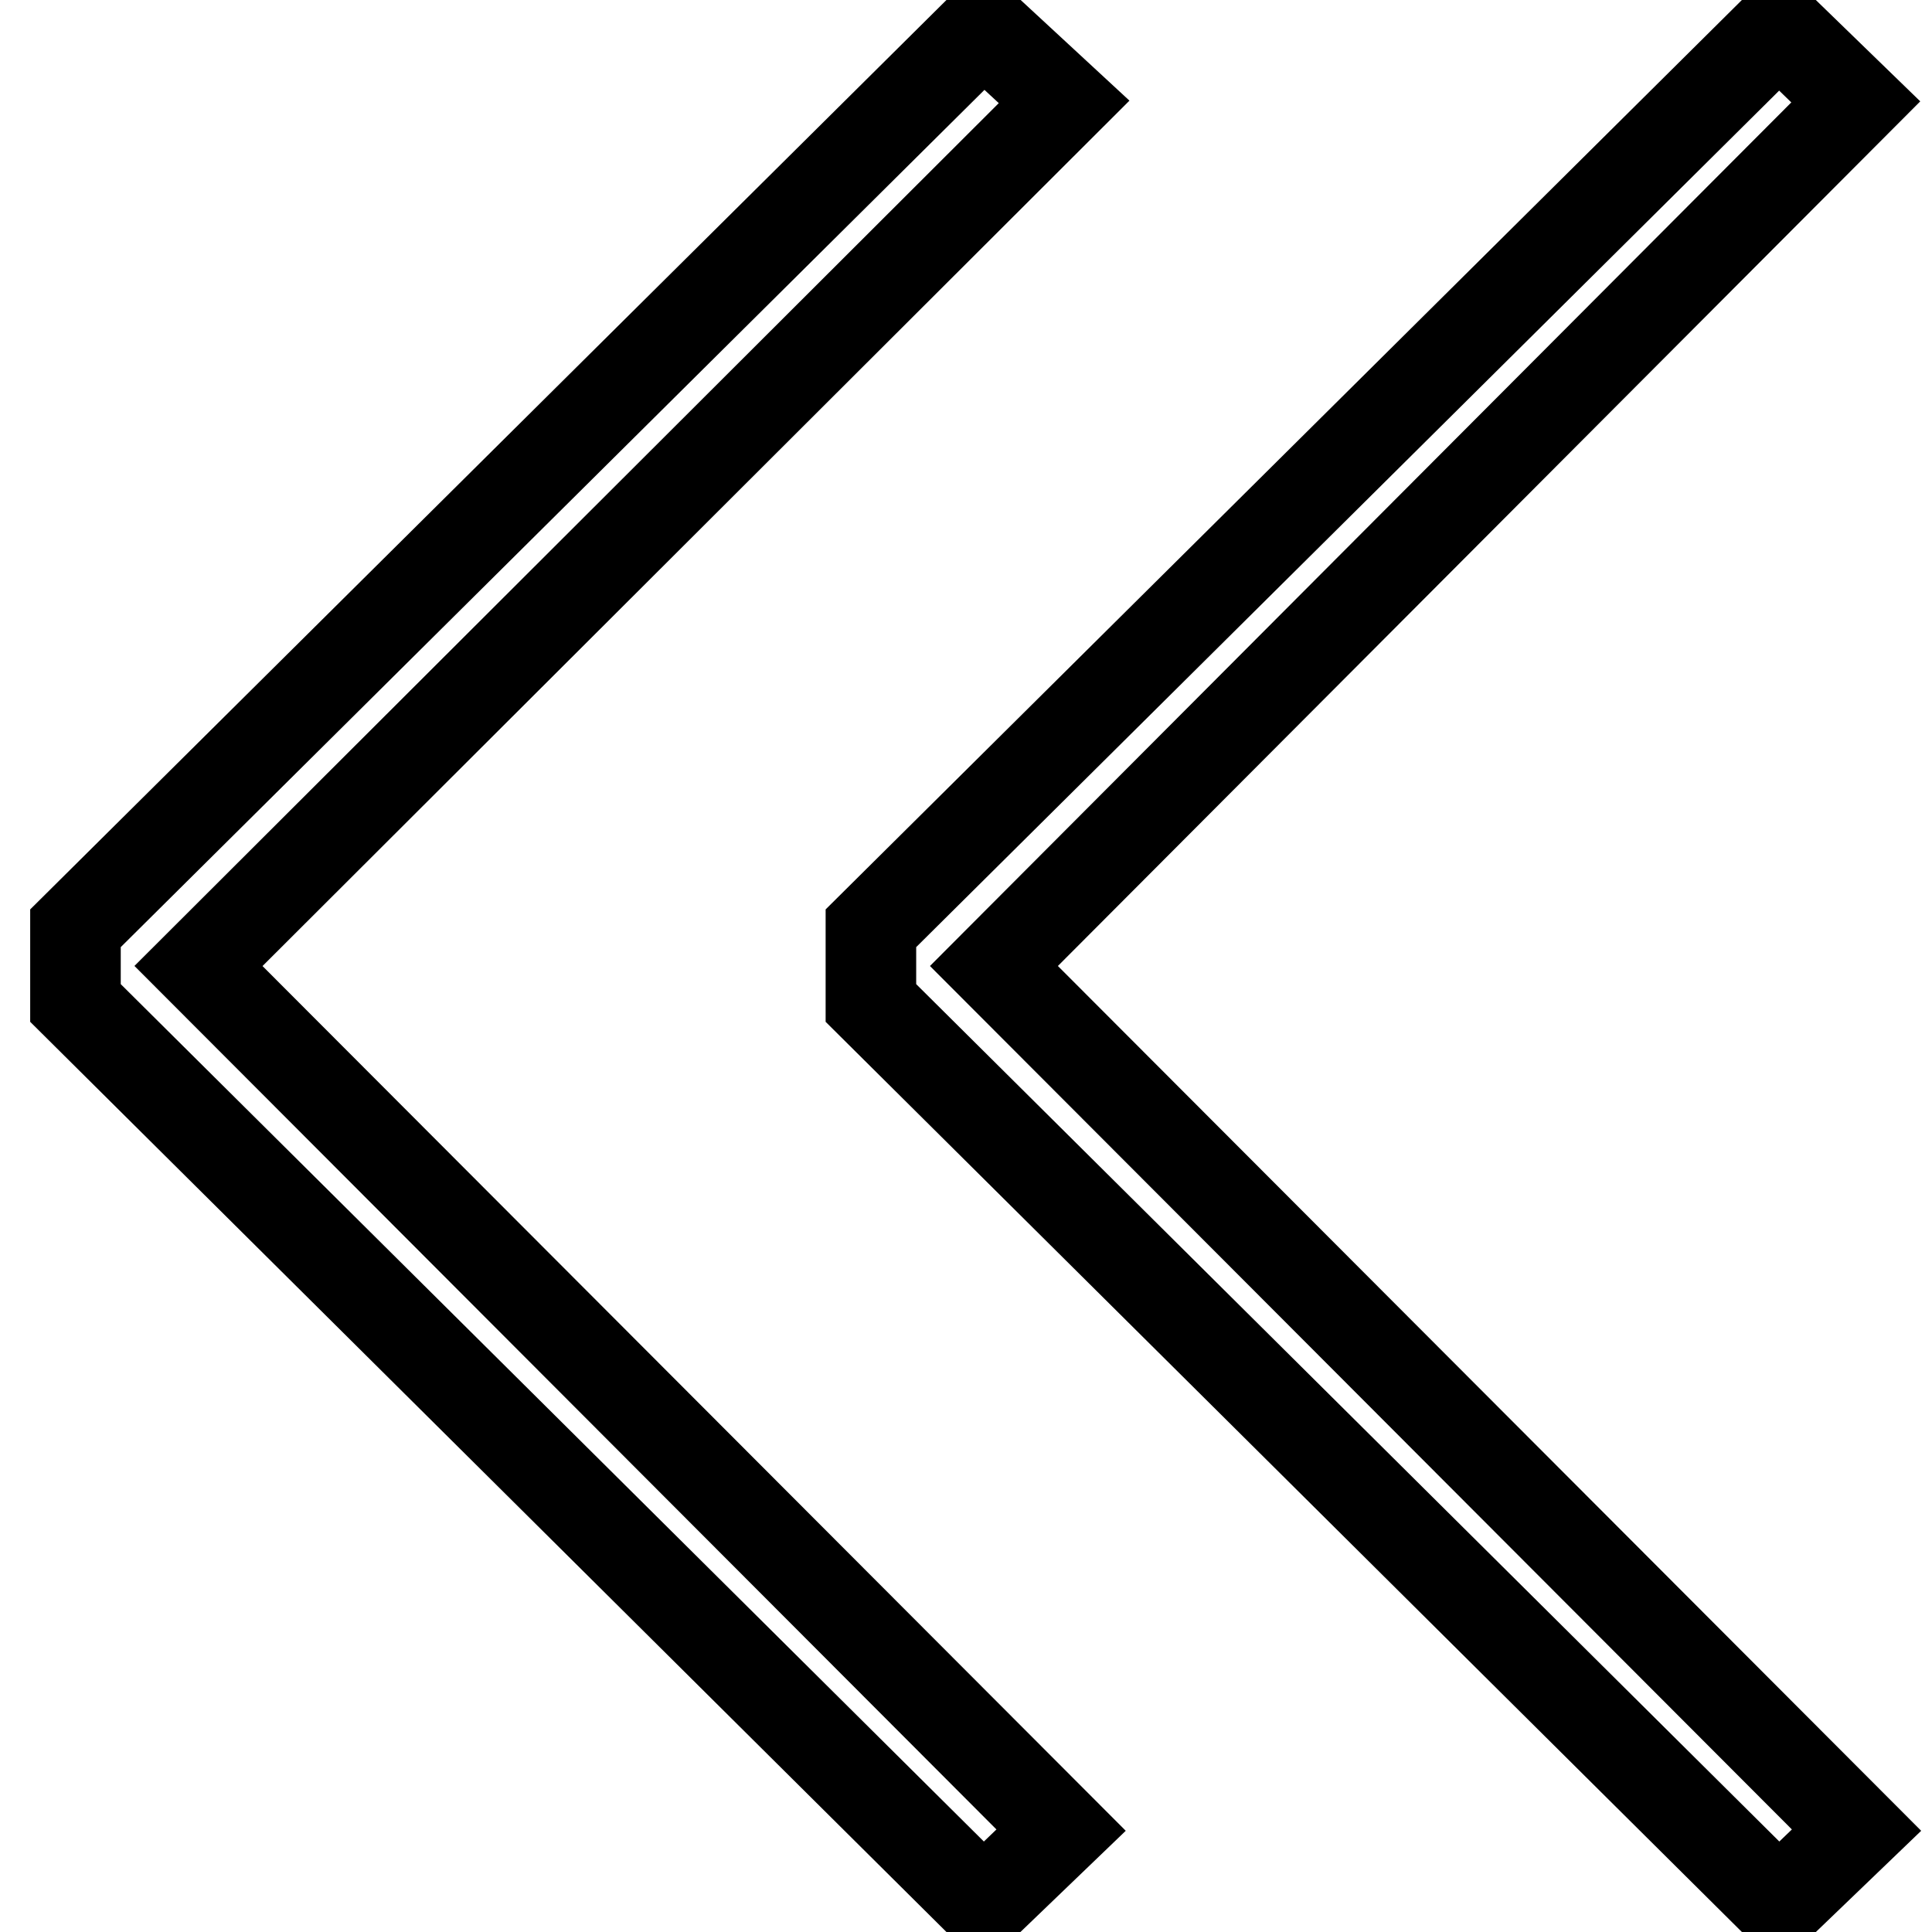
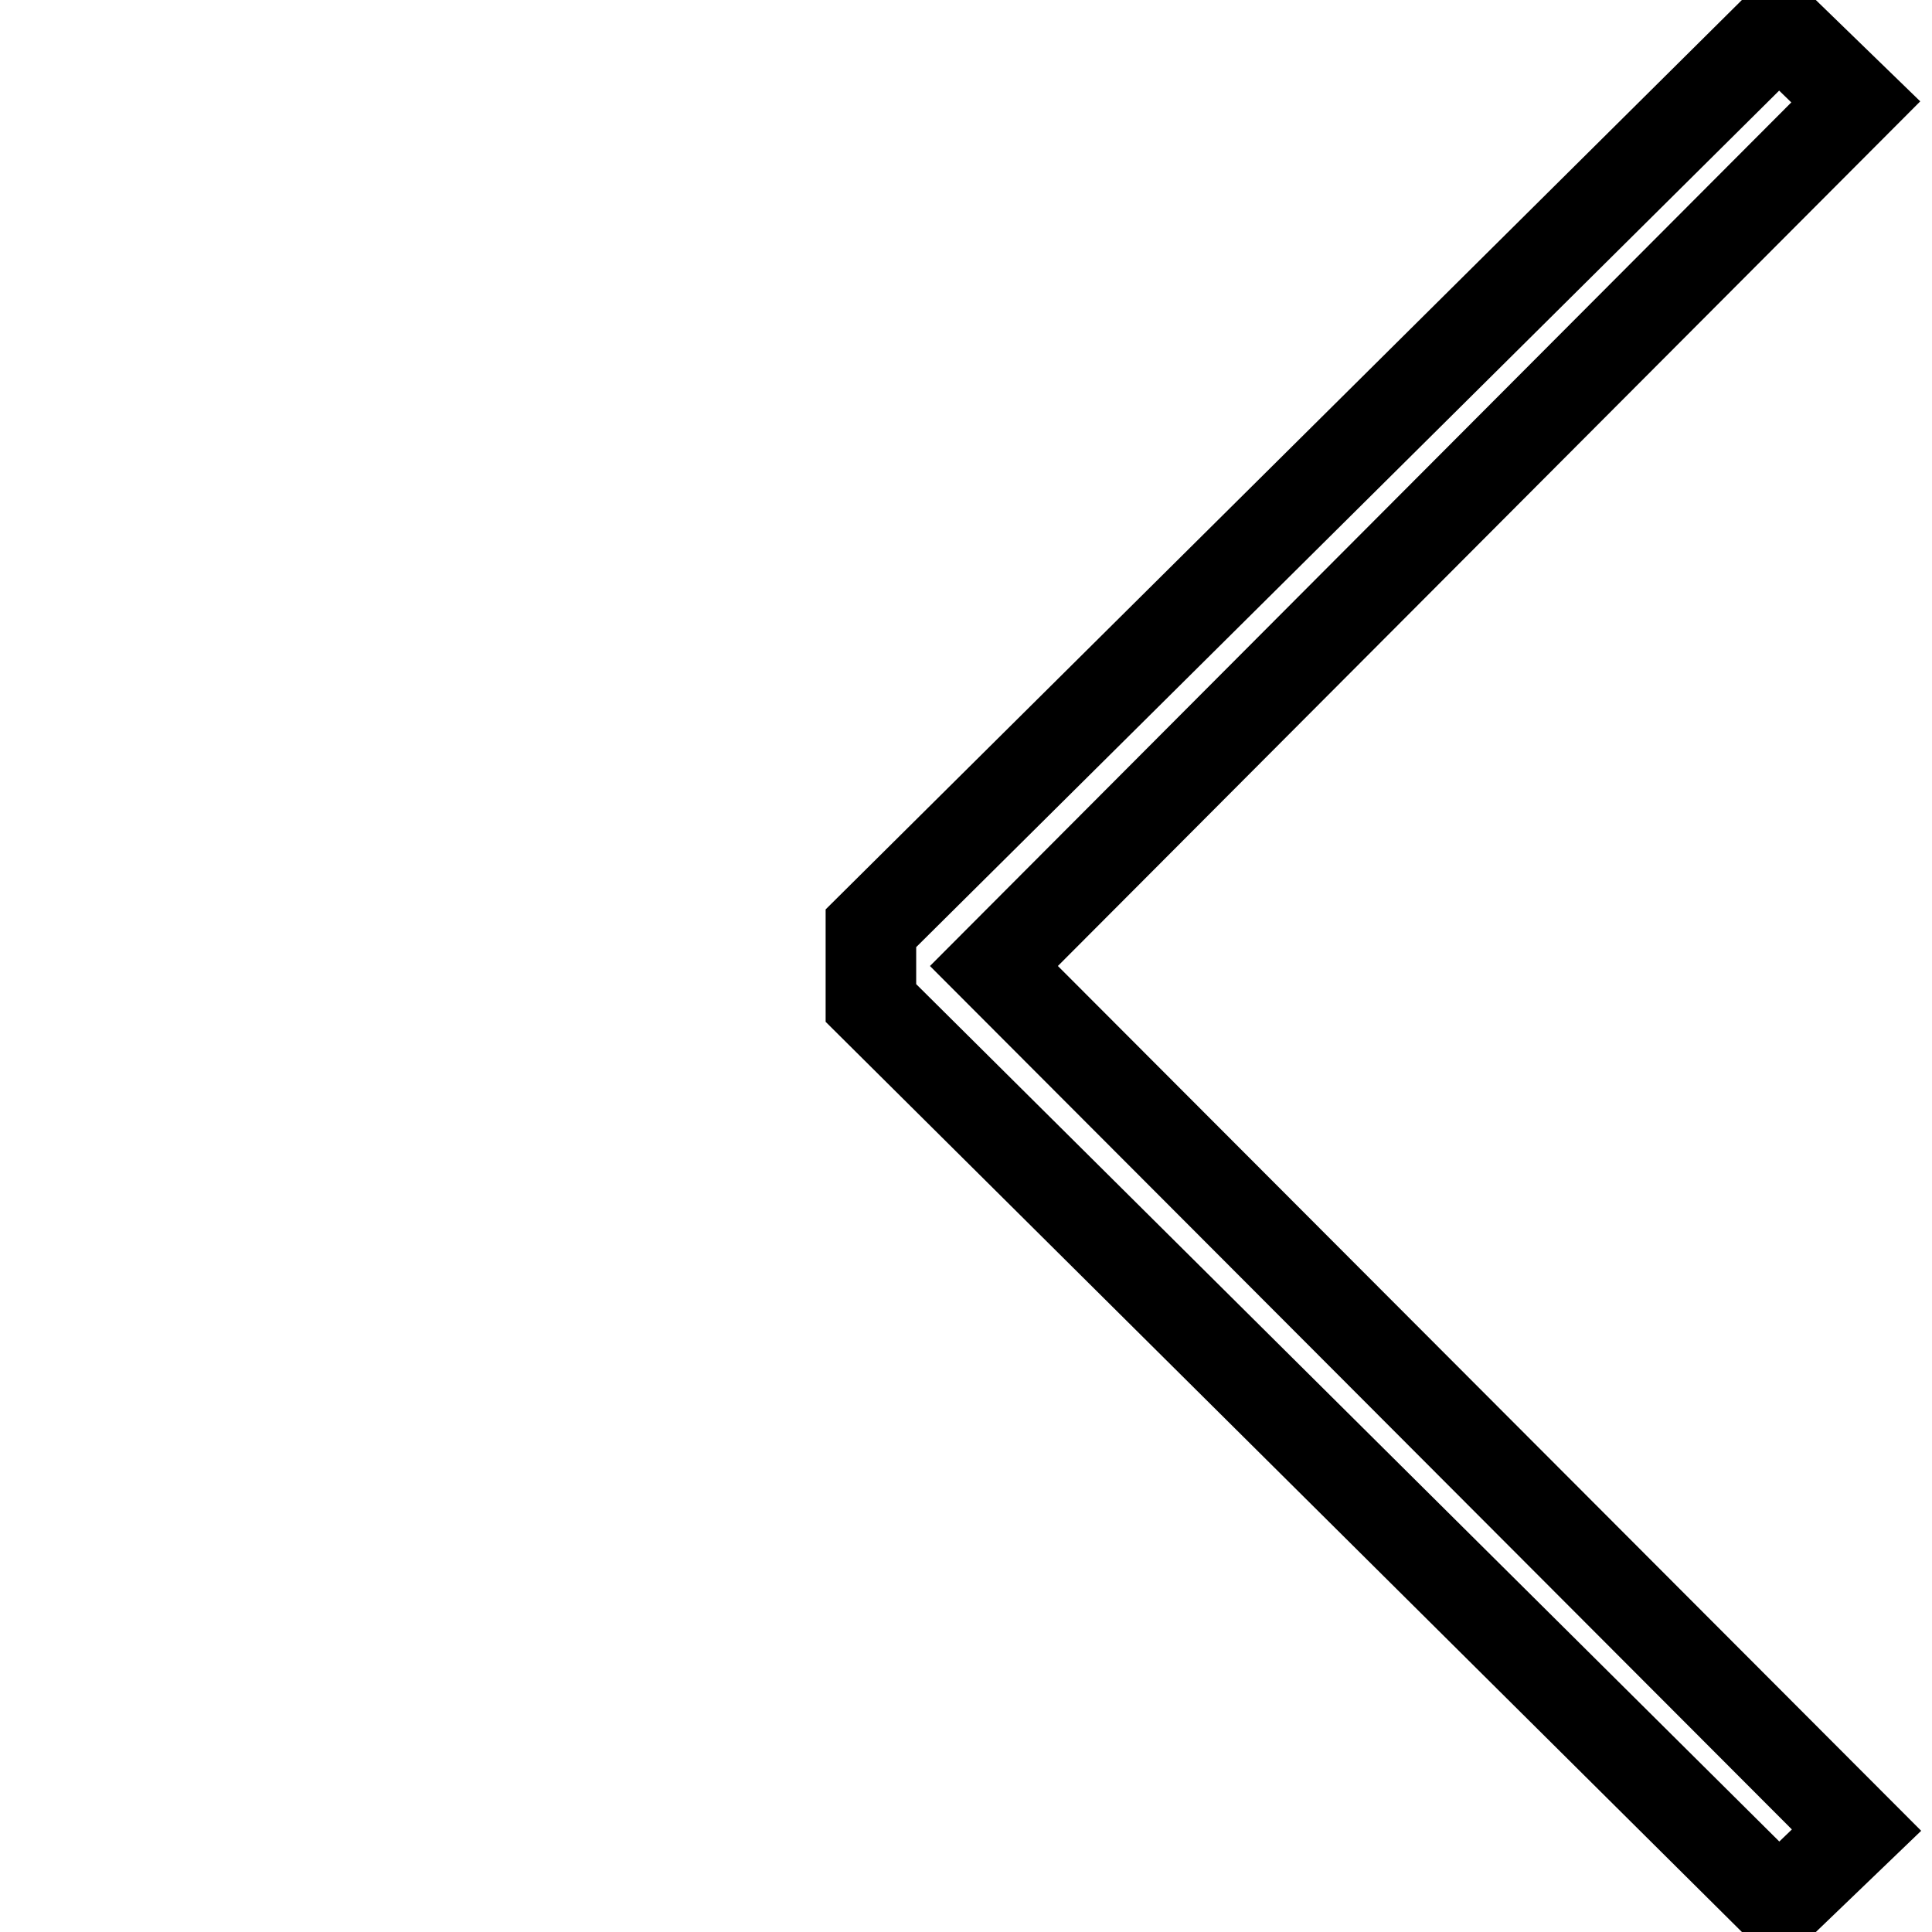
<svg xmlns="http://www.w3.org/2000/svg" version="1.1" x="0px" y="0px" viewBox="0 0 256 256" enable-background="new 0 0 256 256" xml:space="preserve">
  <g>
-     <path stroke-width="12" fill-opacity="0" stroke="#000000" d="M141,13.5l-10.7-9.9L10,123v9.9l120.3,119.5l10.3-9.9L26.3,128L141,13.5z" />
    <path stroke-width="12" fill-opacity="0" stroke="#000000" d="M235.7,3.6L115.4,123v9.9l120.3,119.5l10.3-9.9L131.7,128L245.9,13.5L235.7,3.6z" />
  </g>
</svg>